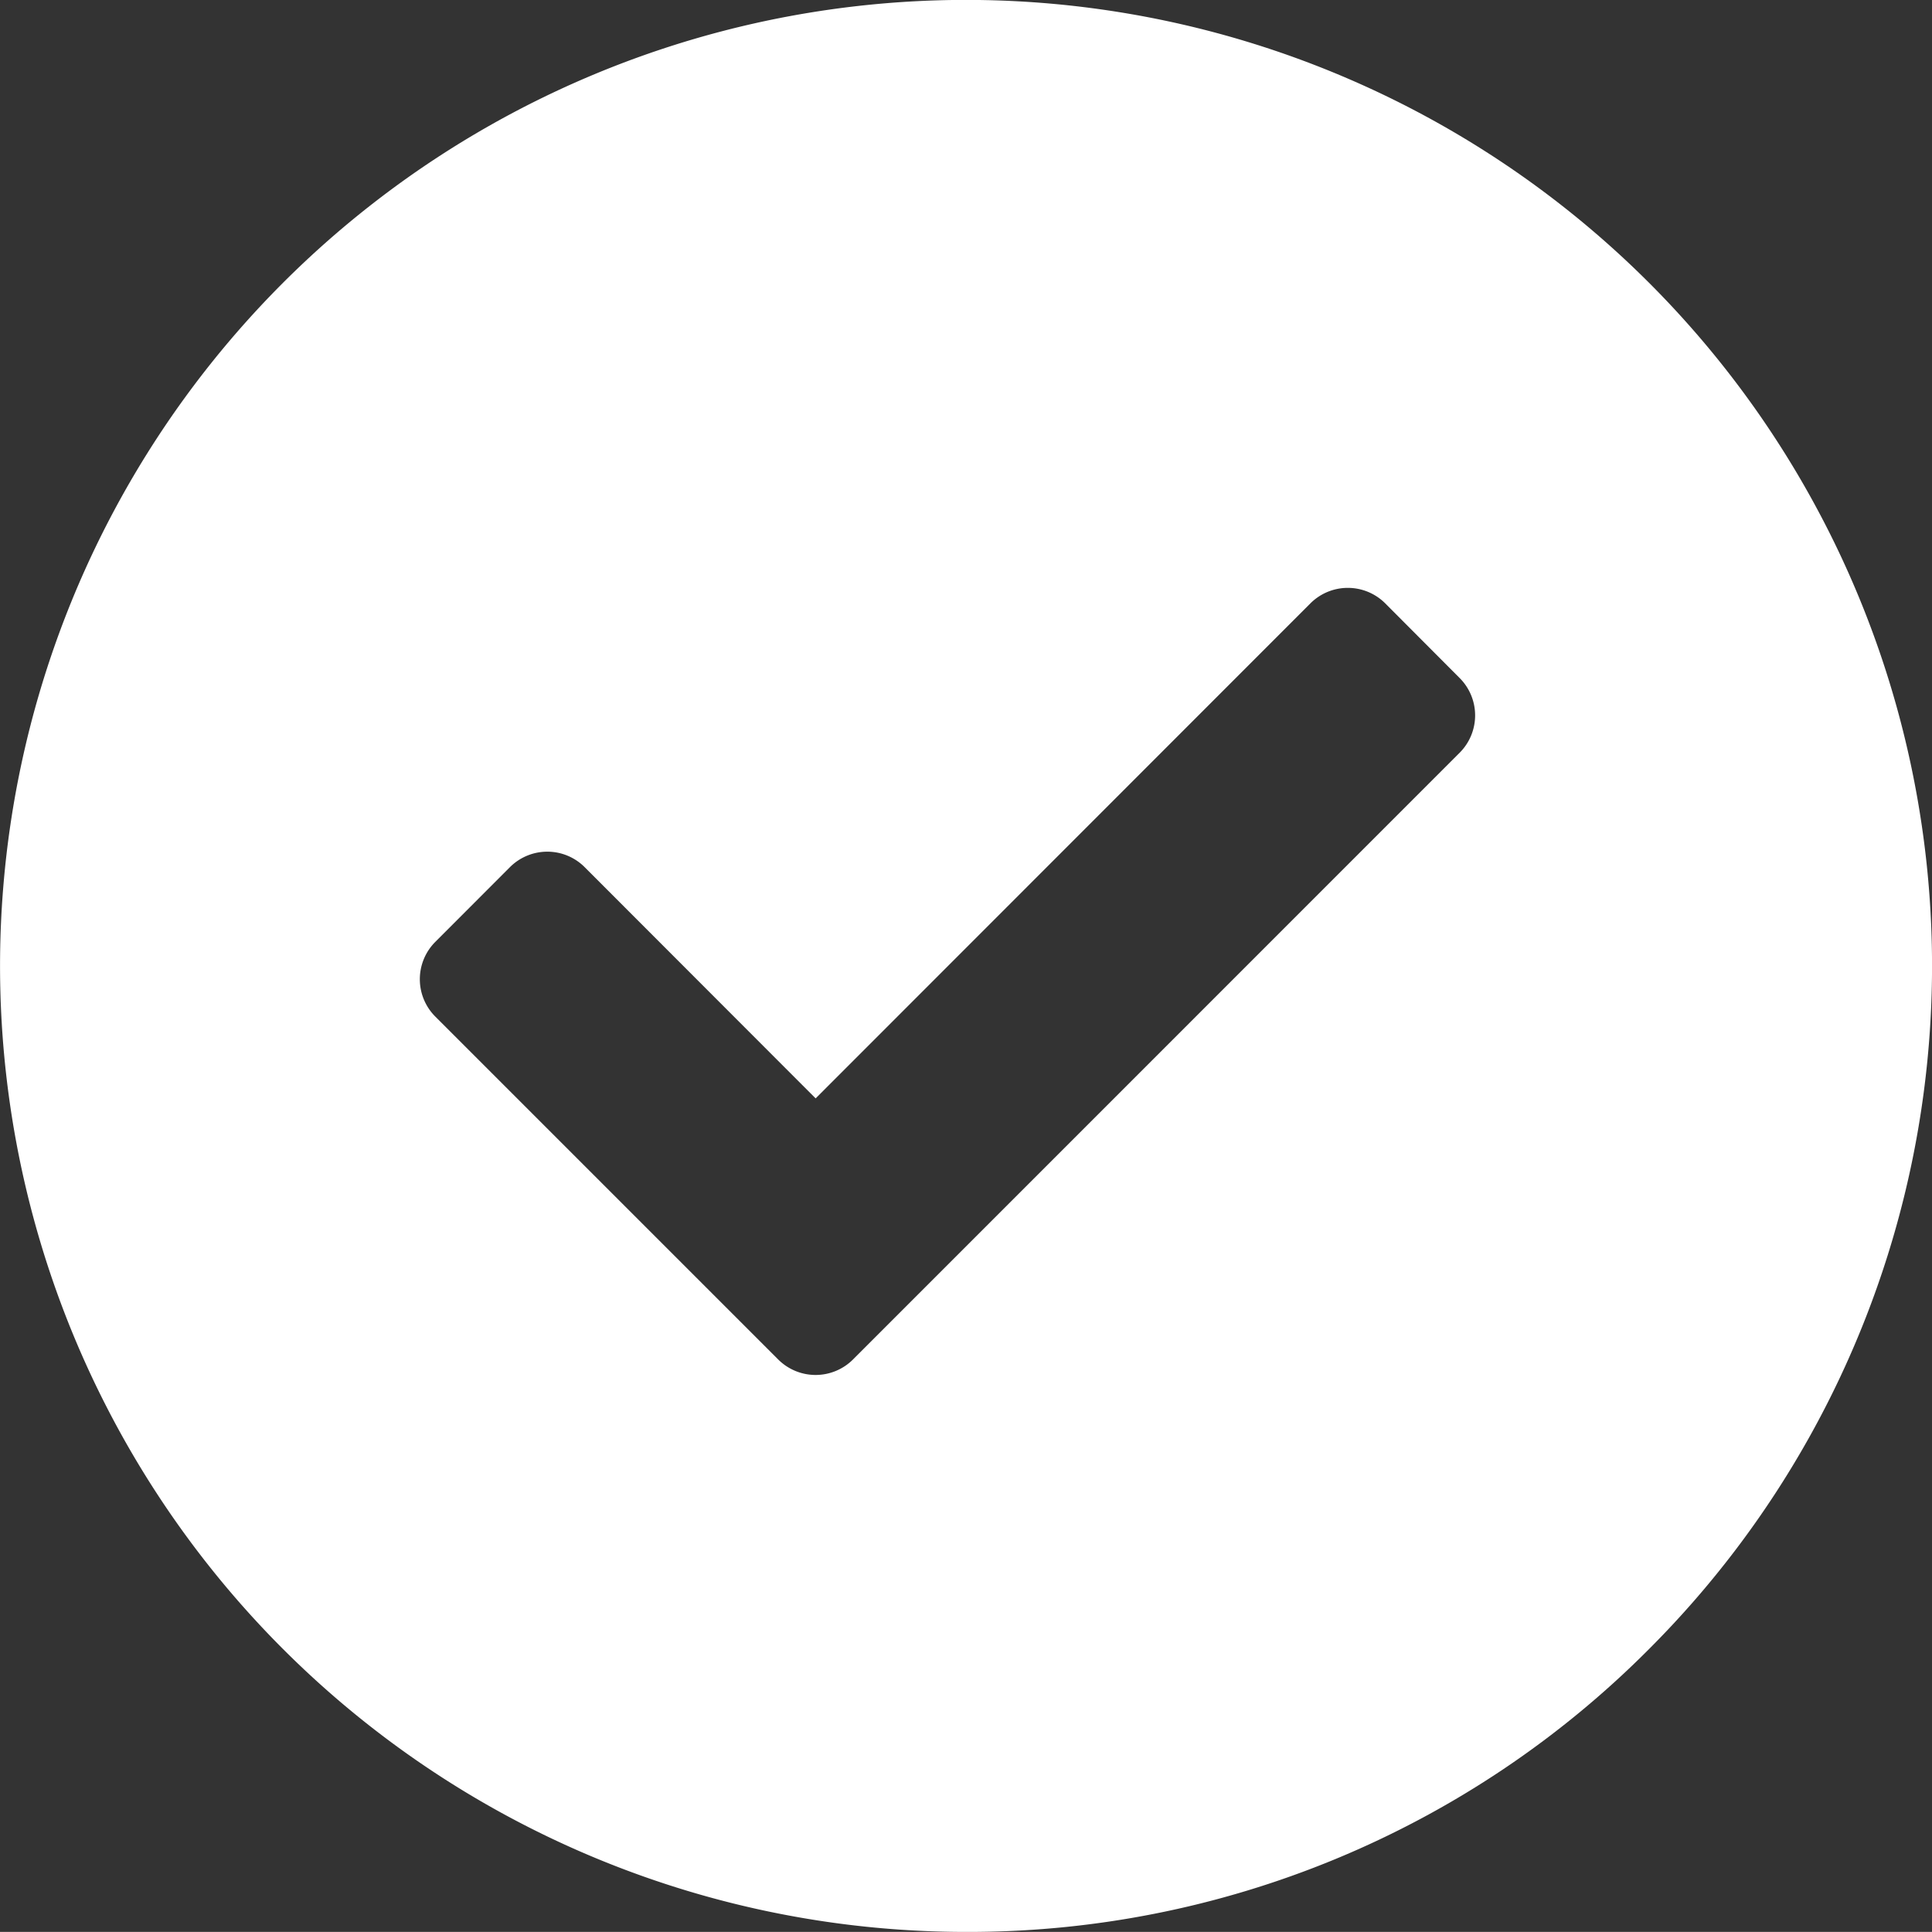
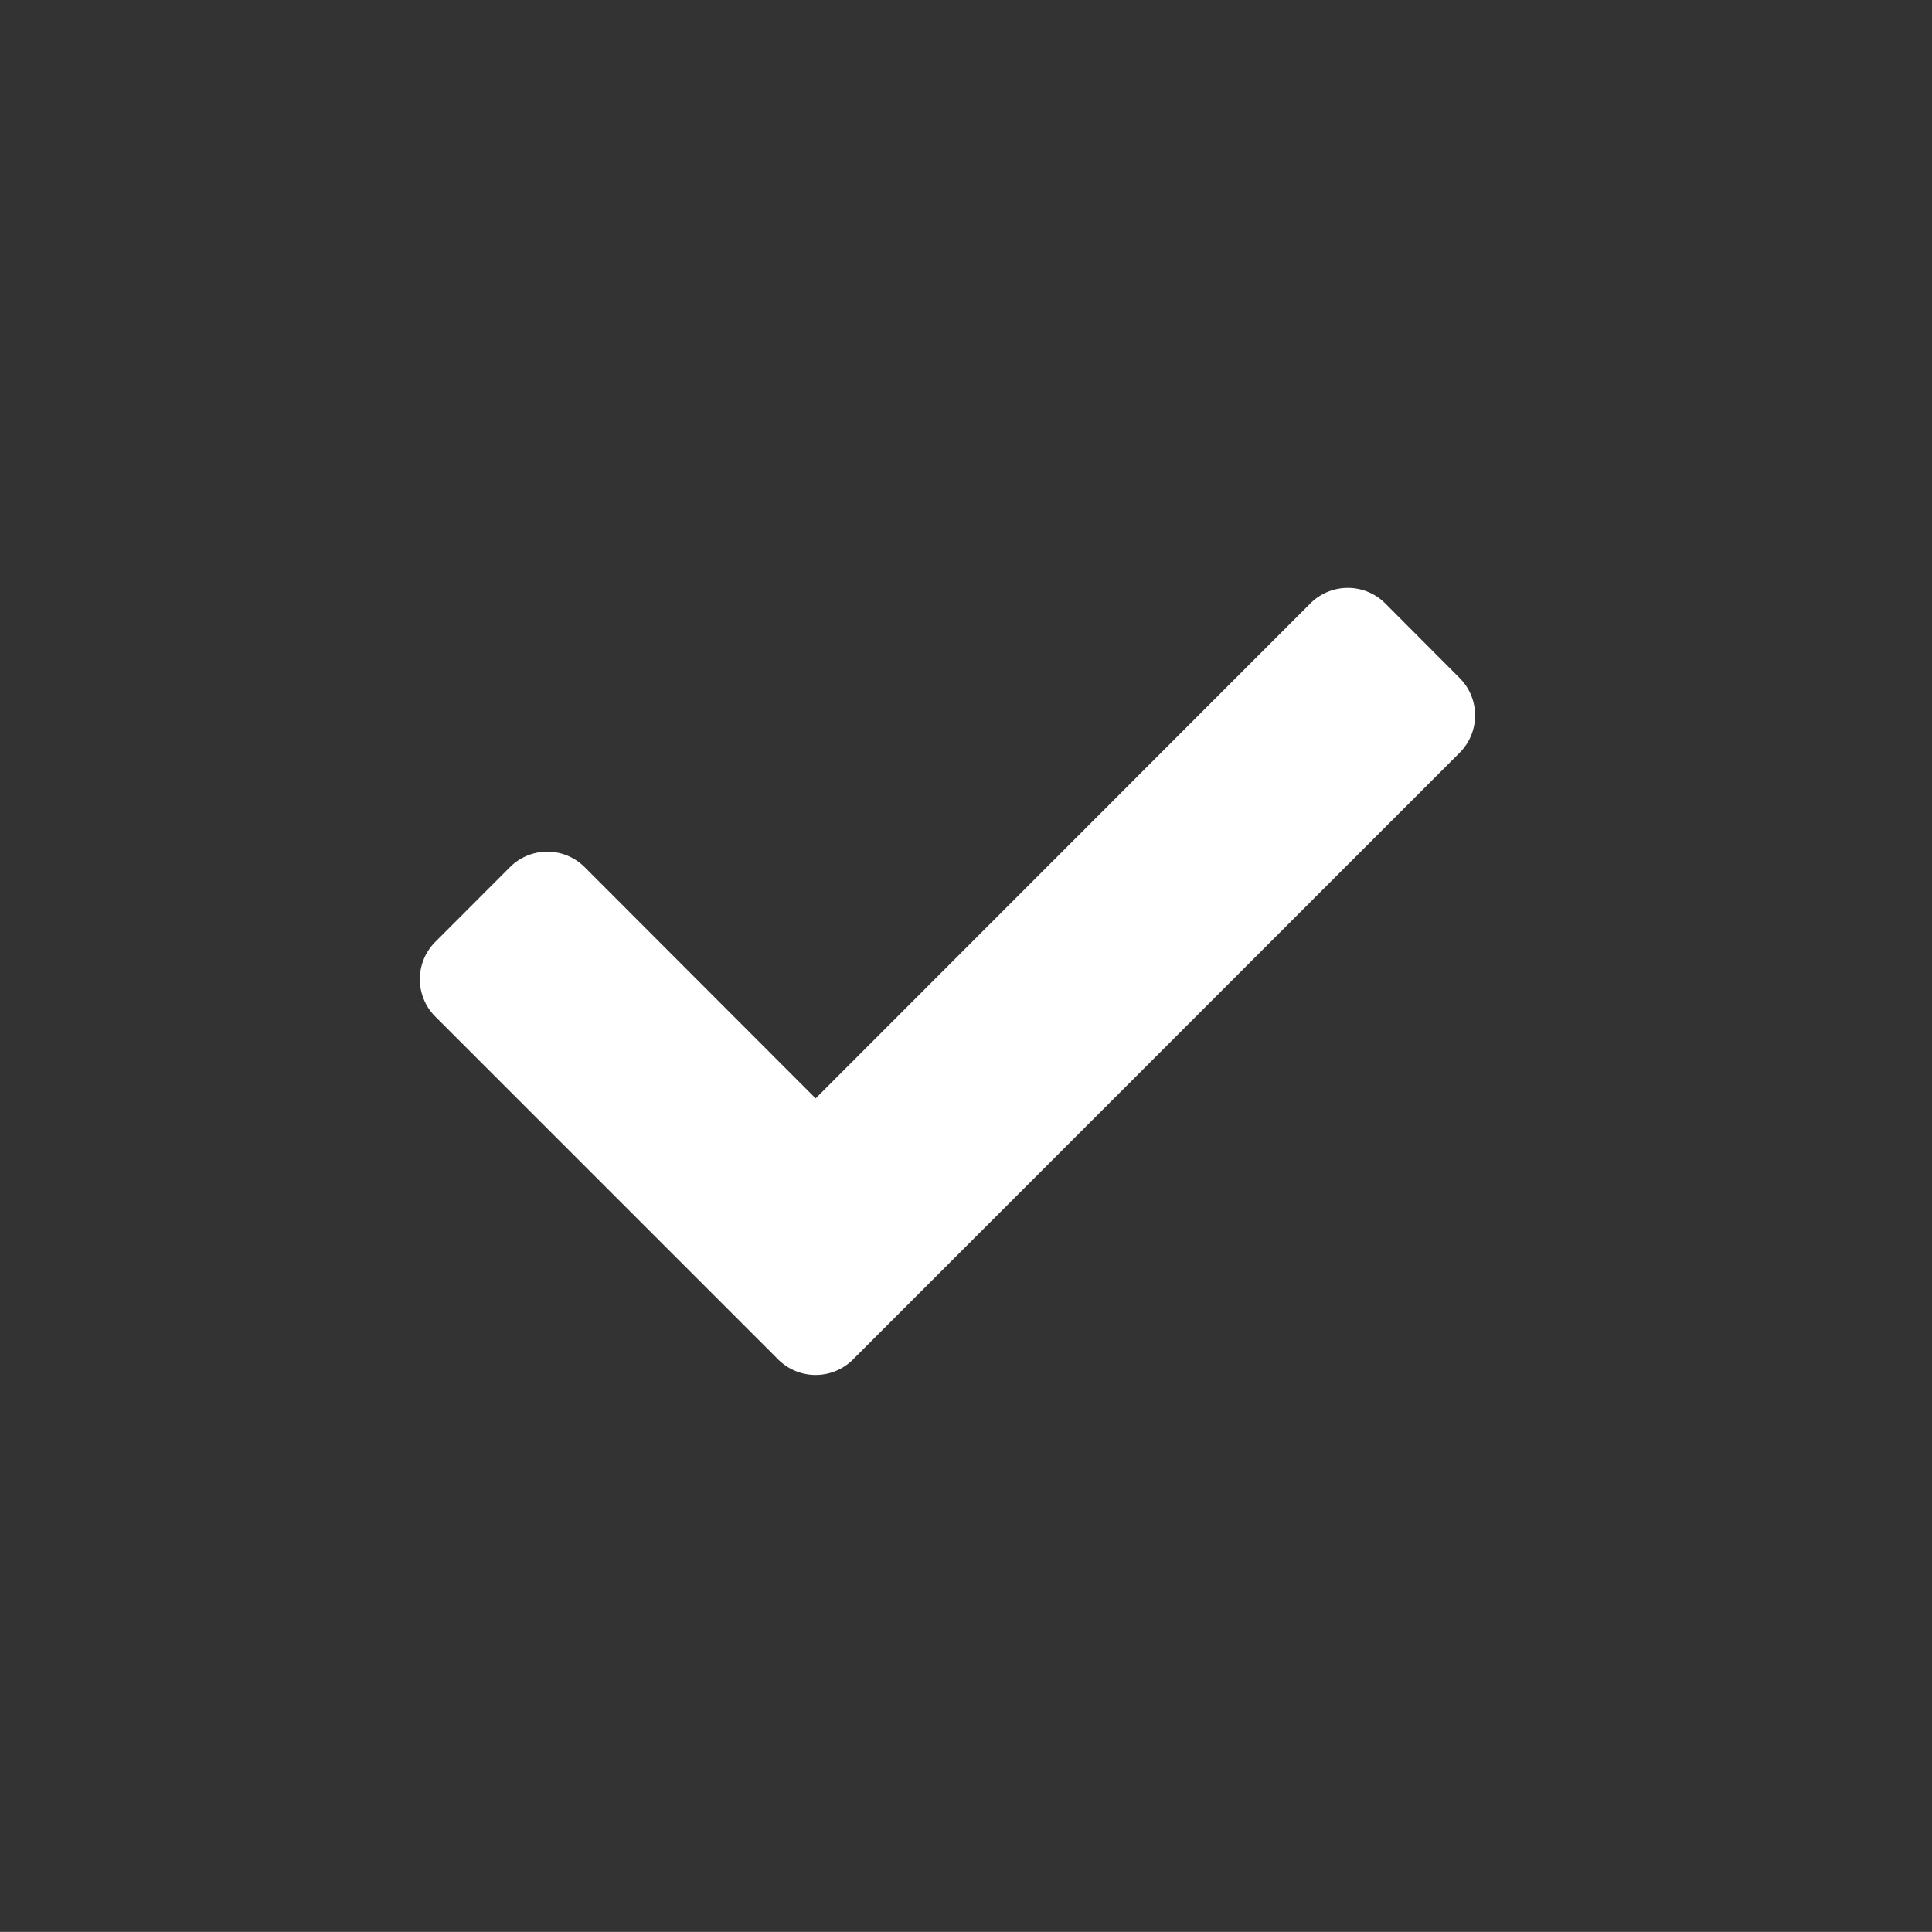
<svg xmlns="http://www.w3.org/2000/svg" width="23" height="22.999" viewBox="0 0 23 22.999">
  <rect x="0" y="0" width="23" height="22.999" fill="#333333" stroke="none" />
  <defs>
    <style>.a{fill:#fff;}</style>
  </defs>
-   <path class="a" d="M2402.5,8495a11.5,11.5,0,1,1,8.132-3.368A11.426,11.426,0,0,1,2402.5,8495Zm-4.984-12.86a.629.629,0,0,0-.445.184l-.889.89a.629.629,0,0,0,0,.889l4.083,4.083a.63.63,0,0,0,.889,0l7.223-7.224a.629.629,0,0,0,0-.889l-.887-.89a.63.63,0,0,0-.889,0l-5.891,5.894-2.75-2.753A.628.628,0,0,0,2397.517,8482.14Z" transform="translate(-2391 -8472.001)" />
+   <path class="a" d="M2402.5,8495A11.426,11.426,0,0,1,2402.5,8495Zm-4.984-12.86a.629.629,0,0,0-.445.184l-.889.89a.629.629,0,0,0,0,.889l4.083,4.083a.63.63,0,0,0,.889,0l7.223-7.224a.629.629,0,0,0,0-.889l-.887-.89a.63.63,0,0,0-.889,0l-5.891,5.894-2.75-2.753A.628.628,0,0,0,2397.517,8482.14Z" transform="translate(-2391 -8472.001)" />
</svg>